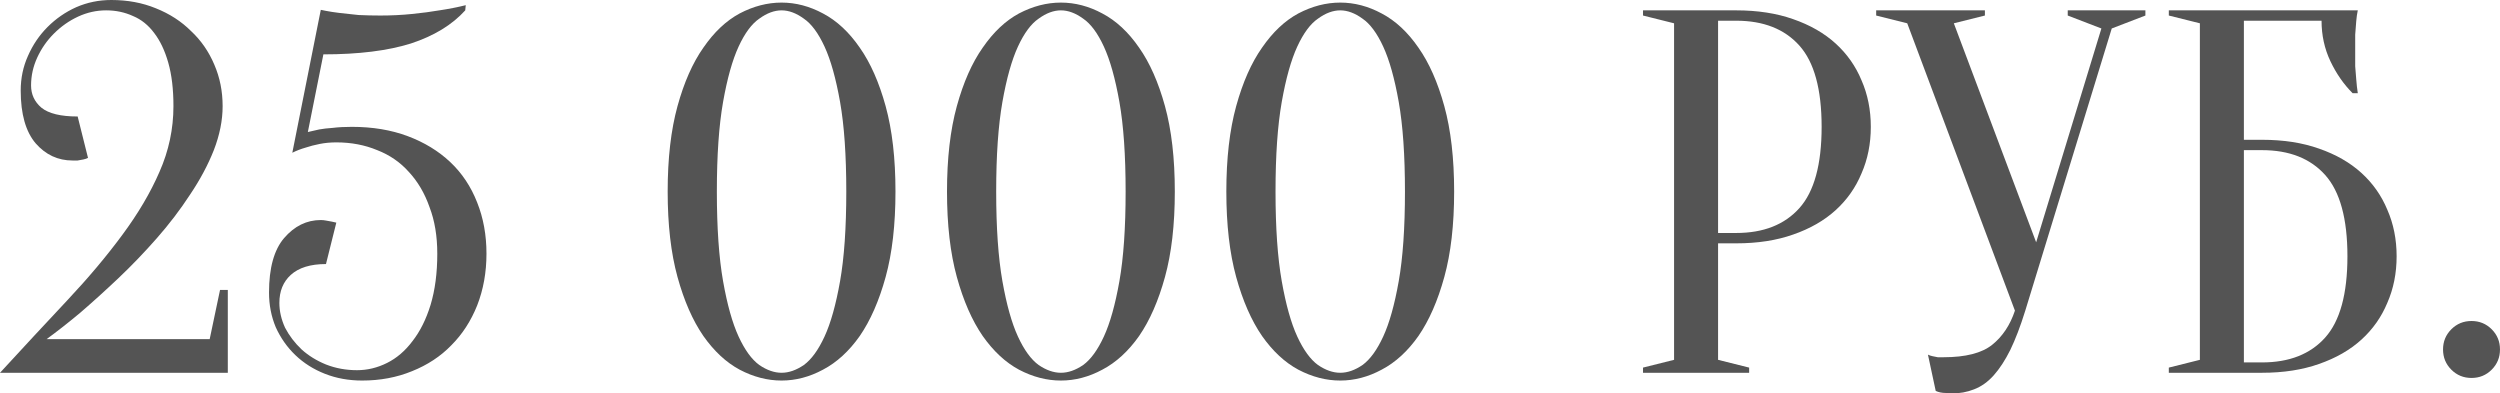
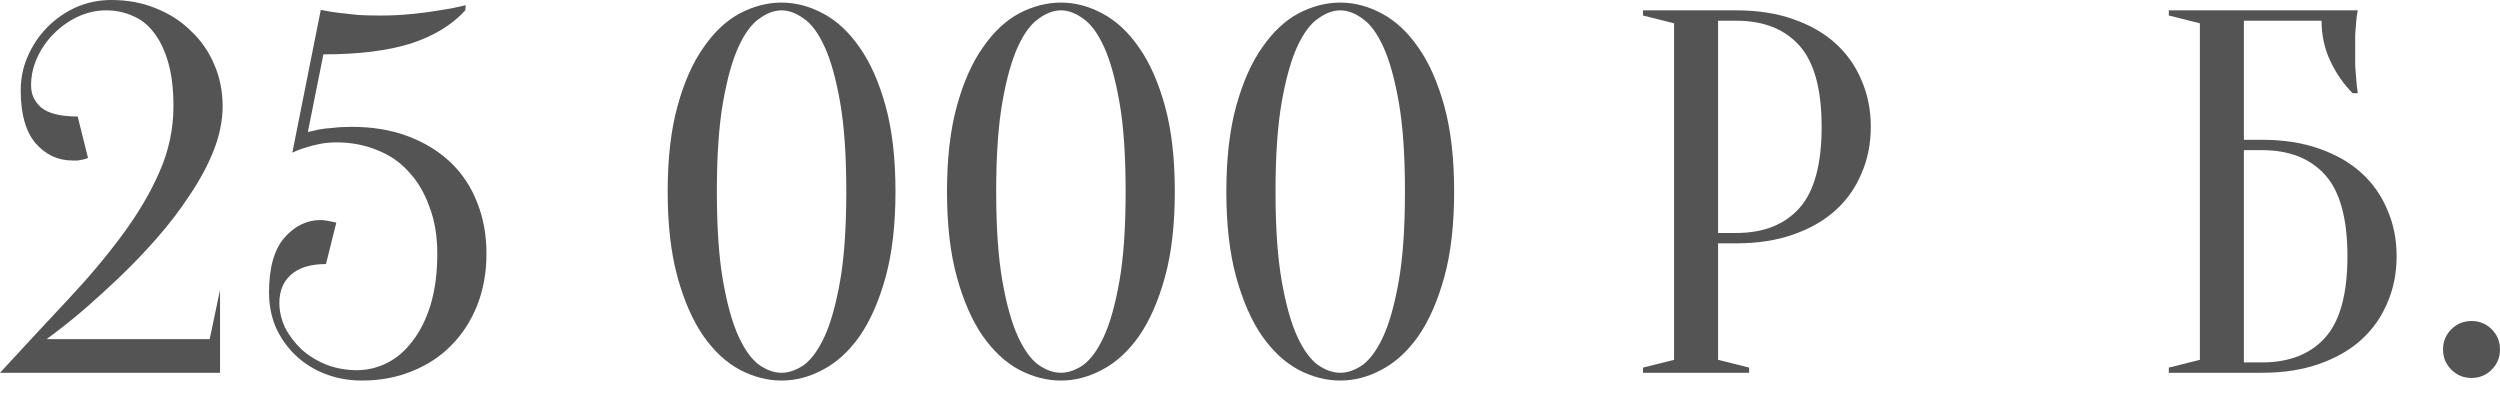
<svg xmlns="http://www.w3.org/2000/svg" viewBox="0 0 193.146 30.4" fill="none">
-   <path d="M8.2 0.8C7.453 0.8 6.733 0.96 6.04 1.28C5.347 1.6 4.72 2.04 4.16 2.6C3.627 3.133 3.2 3.747 2.88 4.44C2.56 5.133 2.4 5.853 2.4 6.6C2.4 7.293 2.667 7.867 3.2 8.32C3.76 8.773 4.693 9 6 9L6.8 12.2C6.693 12.253 6.573 12.293 6.44 12.32C6.307 12.347 6.16 12.373 6 12.4C5.867 12.4 5.733 12.4 5.6 12.4C4.48 12.4 3.533 11.96 2.76 11.08C1.987 10.173 1.6 8.813 1.6 7C1.6 6.04 1.787 5.147 2.16 4.32C2.533 3.467 3.04 2.72 3.68 2.08C4.32 1.44 5.053 0.933 5.88 0.56C6.733 0.187 7.64 0 8.6 0C9.853 0 11 0.213 12.04 0.64C13.107 1.067 14.013 1.653 14.76 2.4C15.533 3.12 16.133 3.987 16.56 5C16.987 5.987 17.2 7.053 17.2 8.2C17.2 9.293 16.973 10.427 16.52 11.6C16.067 12.747 15.453 13.893 14.68 15.04C13.933 16.187 13.08 17.307 12.12 18.4C11.16 19.493 10.173 20.52 9.16 21.48C8.147 22.44 7.16 23.333 6.2 24.16C5.24 24.96 4.373 25.64 3.6 26.2H16.2L17 22.4H17.6V28.8H0C1.84 26.8 3.573 24.933 5.2 23.2C6.827 21.467 8.24 19.787 9.44 18.16C10.667 16.507 11.627 14.88 12.32 13.28C13.04 11.653 13.4 9.96 13.4 8.2C13.4 6.893 13.267 5.773 13 4.84C12.733 3.907 12.373 3.147 11.92 2.56C11.467 1.947 10.92 1.507 10.28 1.24C9.64 0.947 8.947 0.8 8.2 0.8Z" fill="black" fill-opacity="0.67" />
+   <path d="M8.2 0.8C7.453 0.8 6.733 0.96 6.04 1.28C5.347 1.6 4.72 2.04 4.16 2.6C3.627 3.133 3.2 3.747 2.88 4.44C2.56 5.133 2.4 5.853 2.4 6.6C2.4 7.293 2.667 7.867 3.2 8.32C3.76 8.773 4.693 9 6 9L6.8 12.2C6.693 12.253 6.573 12.293 6.44 12.32C6.307 12.347 6.16 12.373 6 12.4C5.867 12.4 5.733 12.4 5.6 12.4C4.48 12.4 3.533 11.96 2.76 11.08C1.987 10.173 1.6 8.813 1.6 7C1.6 6.04 1.787 5.147 2.16 4.32C2.533 3.467 3.04 2.72 3.68 2.08C4.32 1.44 5.053 0.933 5.88 0.56C6.733 0.187 7.64 0 8.6 0C9.853 0 11 0.213 12.04 0.64C13.107 1.067 14.013 1.653 14.76 2.4C15.533 3.12 16.133 3.987 16.56 5C16.987 5.987 17.2 7.053 17.2 8.2C17.2 9.293 16.973 10.427 16.52 11.6C16.067 12.747 15.453 13.893 14.68 15.04C13.933 16.187 13.08 17.307 12.12 18.4C11.16 19.493 10.173 20.52 9.16 21.48C8.147 22.44 7.16 23.333 6.2 24.16C5.24 24.96 4.373 25.64 3.6 26.2H16.2L17 22.4V28.8H0C1.84 26.8 3.573 24.933 5.2 23.2C6.827 21.467 8.24 19.787 9.44 18.16C10.667 16.507 11.627 14.88 12.32 13.28C13.04 11.653 13.4 9.96 13.4 8.2C13.4 6.893 13.267 5.773 13 4.84C12.733 3.907 12.373 3.147 11.92 2.56C11.467 1.947 10.92 1.507 10.28 1.24C9.64 0.947 8.947 0.8 8.2 0.8Z" fill="black" fill-opacity="0.67" />
  <path d="M27.584 28.6C28.384 28.6 29.158 28.413 29.904 28.04C30.651 27.667 31.304 27.107 31.864 26.36C32.451 25.613 32.918 24.68 33.264 23.56C33.611 22.413 33.784 21.093 33.784 19.6C33.784 18.24 33.584 17.04 33.184 16C32.811 14.933 32.278 14.027 31.584 13.28C30.918 12.533 30.104 11.973 29.144 11.6C28.184 11.2 27.131 11 25.984 11C25.531 11 25.104 11.04 24.704 11.12C24.304 11.2 23.944 11.293 23.624 11.4C23.251 11.507 22.904 11.64 22.584 11.8L24.784 0.76C24.784 0.76 24.918 0.787 25.184 0.84C25.451 0.893 25.798 0.947 26.224 1C26.678 1.053 27.171 1.107 27.704 1.16C28.264 1.187 28.824 1.2 29.384 1.2C30.238 1.2 31.051 1.16 31.824 1.08C32.624 1 33.331 0.907 33.944 0.8C34.664 0.693 35.344 0.56 35.984 0.4L35.944 0.8C34.931 1.92 33.531 2.773 31.744 3.36C29.958 3.92 27.704 4.2 24.984 4.2L23.784 10.2C24.051 10.147 24.344 10.08 24.664 10C24.958 9.947 25.304 9.907 25.704 9.88C26.131 9.827 26.624 9.8 27.184 9.8C28.784 9.8 30.224 10.04 31.504 10.52C32.784 11 33.878 11.667 34.784 12.52C35.691 13.373 36.384 14.413 36.864 15.64C37.344 16.84 37.584 18.16 37.584 19.6C37.584 21.04 37.344 22.373 36.864 23.6C36.384 24.8 35.718 25.827 34.864 26.68C34.038 27.533 33.024 28.2 31.824 28.68C30.651 29.16 29.371 29.4 27.984 29.4C26.944 29.4 25.984 29.227 25.104 28.88C24.224 28.533 23.464 28.053 22.824 27.44C22.184 26.827 21.678 26.107 21.304 25.28C20.958 24.453 20.784 23.56 20.784 22.6C20.784 20.707 21.171 19.307 21.944 18.4C22.744 17.467 23.691 17 24.784 17C24.918 17 25.051 17.013 25.184 17.04C25.344 17.067 25.491 17.093 25.624 17.12C25.758 17.147 25.878 17.173 25.984 17.2L25.184 20.4C23.984 20.4 23.078 20.68 22.464 21.24C21.878 21.773 21.584 22.493 21.584 23.4C21.584 24.04 21.731 24.68 22.024 25.32C22.344 25.933 22.771 26.493 23.304 27C23.838 27.48 24.464 27.867 25.184 28.16C25.931 28.453 26.731 28.6 27.584 28.6Z" fill="black" fill-opacity="0.67" />
  <path d="M65.383 14.8C65.383 12 65.223 9.693 64.903 7.88C64.583 6.067 64.183 4.64 63.703 3.6C63.223 2.56 62.69 1.84 62.103 1.44C61.516 1.013 60.943 0.8 60.383 0.8C59.823 0.8 59.249 1.013 58.663 1.44C58.076 1.84 57.543 2.56 57.063 3.6C56.583 4.64 56.183 6.067 55.863 7.88C55.543 9.693 55.383 12 55.383 14.8C55.383 17.6 55.543 19.907 55.863 21.72C56.183 23.533 56.583 24.96 57.063 26C57.543 27.04 58.076 27.773 58.663 28.2C59.249 28.6 59.823 28.8 60.383 28.8C60.943 28.8 61.516 28.6 62.103 28.2C62.69 27.773 63.223 27.04 63.703 26C64.183 24.96 64.583 23.533 64.903 21.72C65.223 19.907 65.383 17.6 65.383 14.8ZM69.183 14.8C69.183 17.36 68.929 19.56 68.423 21.4C67.916 23.24 67.249 24.76 66.423 25.96C65.596 27.133 64.65 28 63.583 28.56C62.543 29.12 61.476 29.4 60.383 29.4C59.289 29.4 58.21 29.12 57.143 28.56C56.103 28 55.169 27.133 54.343 25.96C53.516 24.76 52.849 23.24 52.343 21.4C51.836 19.56 51.583 17.36 51.583 14.8C51.583 12.24 51.836 10.04 52.343 8.2C52.849 6.36 53.516 4.853 54.343 3.68C55.169 2.48 56.103 1.6 57.143 1.04C58.21 0.48 59.289 0.2 60.383 0.2C61.476 0.2 62.543 0.48 63.583 1.04C64.65 1.6 65.596 2.48 66.423 3.68C67.249 4.853 67.916 6.36 68.423 8.2C68.929 10.04 69.183 12.24 69.183 14.8Z" fill="black" fill-opacity="0.67" />
  <path d="M86.964 14.8C86.964 12 86.804 9.693 86.484 7.88C86.164 6.067 85.764 4.64 85.284 3.6C84.804 2.56 84.271 1.84 83.684 1.44C83.097 1.013 82.524 0.8 81.964 0.8C81.404 0.8 80.831 1.013 80.244 1.44C79.657 1.84 79.124 2.56 78.644 3.6C78.164 4.64 77.764 6.067 77.444 7.88C77.124 9.693 76.964 12 76.964 14.8C76.964 17.6 77.124 19.907 77.444 21.72C77.764 23.533 78.164 24.96 78.644 26C79.124 27.04 79.657 27.773 80.244 28.2C80.831 28.6 81.404 28.8 81.964 28.8C82.524 28.8 83.097 28.6 83.684 28.2C84.271 27.773 84.804 27.04 85.284 26C85.764 24.96 86.164 23.533 86.484 21.72C86.804 19.907 86.964 17.6 86.964 14.8ZM90.764 14.8C90.764 17.36 90.511 19.56 90.004 21.4C89.497 23.24 88.831 24.76 88.004 25.96C87.177 27.133 86.231 28 85.164 28.56C84.124 29.12 83.057 29.4 81.964 29.4C80.871 29.4 79.791 29.12 78.724 28.56C77.684 28 76.751 27.133 75.924 25.96C75.097 24.76 74.431 23.24 73.924 21.4C73.417 19.56 73.164 17.36 73.164 14.8C73.164 12.24 73.417 10.04 73.924 8.2C74.431 6.36 75.097 4.853 75.924 3.68C76.751 2.48 77.684 1.6 78.724 1.04C79.791 0.48 80.871 0.2 81.964 0.2C83.057 0.2 84.124 0.48 85.164 1.04C86.231 1.6 87.177 2.48 88.004 3.68C88.831 4.853 89.497 6.36 90.004 8.2C90.511 10.04 90.764 12.24 90.764 14.8Z" fill="black" fill-opacity="0.67" />
  <path d="M108.545 14.8C108.545 12 108.385 9.693 108.065 7.88C107.745 6.067 107.345 4.64 106.865 3.6C106.385 2.56 105.852 1.84 105.265 1.44C104.679 1.013 104.105 0.8 103.545 0.8C102.985 0.8 102.412 1.013 101.825 1.44C101.239 1.84 100.705 2.56 100.225 3.6C99.745 4.64 99.345 6.067 99.025 7.88C98.705 9.693 98.545 12 98.545 14.8C98.545 17.6 98.705 19.907 99.025 21.72C99.345 23.533 99.745 24.96 100.225 26C100.705 27.04 101.239 27.773 101.825 28.2C102.412 28.6 102.985 28.8 103.545 28.8C104.105 28.8 104.679 28.6 105.265 28.2C105.852 27.773 106.385 27.04 106.865 26C107.345 24.96 107.745 23.533 108.065 21.72C108.385 19.907 108.545 17.6 108.545 14.8ZM112.345 14.8C112.345 17.36 112.092 19.56 111.585 21.4C111.079 23.24 110.412 24.76 109.585 25.96C108.759 27.133 107.812 28 106.745 28.56C105.705 29.12 104.639 29.4 103.545 29.4C102.452 29.4 101.372 29.12 100.305 28.56C99.265 28 98.332 27.133 97.505 25.96C96.679 24.76 96.012 23.24 95.505 21.4C94.999 19.56 94.745 17.36 94.745 14.8C94.745 12.24 94.999 10.04 95.505 8.2C96.012 6.36 96.679 4.853 97.505 3.68C98.332 2.48 99.265 1.6 100.305 1.04C101.372 0.48 102.452 0.2 103.545 0.2C104.639 0.2 105.705 0.48 106.745 1.04C107.812 1.6 108.759 2.48 109.585 3.68C110.412 4.853 111.079 6.36 111.585 8.2C112.092 10.04 112.345 12.24 112.345 14.8Z" fill="black" fill-opacity="0.67" />
  <path d="M132.736 18.8V27.8L135.136 28.4V28.8H126.936V28.4L129.336 27.8V1.8L126.936 1.2V0.8H134.136C135.789 0.8 137.256 1.027 138.536 1.48C139.843 1.933 140.936 2.56 141.816 3.36C142.696 4.16 143.363 5.107 143.816 6.2C144.296 7.293 144.536 8.493 144.536 9.8C144.536 11.107 144.296 12.307 143.816 13.4C143.363 14.493 142.696 15.44 141.816 16.24C140.936 17.04 139.843 17.667 138.536 18.12C137.256 18.573 135.789 18.8 134.136 18.8H132.736ZM132.736 18H134.136C136.243 18 137.869 17.36 139.016 16.08C140.163 14.8 140.736 12.707 140.736 9.8C140.736 6.893 140.163 4.8 139.016 3.52C137.869 2.24 136.243 1.6 134.136 1.6H132.736V18Z" fill="black" fill-opacity="0.67" />
-   <path d="M157.31 18.72L162.35 2.2L159.75 1.2V0.8H165.75V1.2L163.15 2.2L156.47 24C156.097 25.2 155.71 26.213 155.31 27.04C154.91 27.84 154.483 28.493 154.03 29C153.577 29.507 153.07 29.867 152.51 30.08C151.977 30.293 151.39 30.4 150.75 30.4C150.59 30.4 150.443 30.387 150.31 30.36C150.177 30.36 150.043 30.347 149.91 30.32C149.777 30.293 149.657 30.253 149.55 30.2L148.95 27.4C149.057 27.453 149.177 27.493 149.31 27.52C149.443 27.547 149.577 27.573 149.71 27.6C149.843 27.6 149.99 27.6 150.15 27.6C151.857 27.6 153.11 27.28 153.91 26.64C154.71 26 155.297 25.12 155.67 24L147.35 1.8L144.95 1.2V0.8H153.35V1.2L150.95 1.8L157.31 18.72Z" fill="black" fill-opacity="0.67" />
  <path d="M173.359 10.8H174.759C176.413 10.8 177.879 11.027 179.159 11.48C180.466 11.933 181.559 12.56 182.439 13.36C183.319 14.16 183.986 15.107 184.439 16.2C184.919 17.293 185.159 18.493 185.159 19.8C185.159 21.107 184.919 22.307 184.439 23.4C183.986 24.493 183.319 25.44 182.439 26.24C181.559 27.04 180.466 27.667 179.159 28.12C177.879 28.573 176.413 28.8 174.759 28.8H167.559V28.4L169.959 27.8V1.8L167.559 1.2V0.8H182.159C182.106 1.04 182.066 1.32 182.039 1.64C182.013 1.933 181.986 2.28 181.959 2.68C181.959 3.053 181.959 3.493 181.959 4C181.959 4.373 181.959 4.747 181.959 5.12C181.986 5.467 182.013 5.8 182.039 6.12C182.066 6.493 182.106 6.853 182.159 7.2H181.759C181.066 6.507 180.493 5.68 180.039 4.72C179.586 3.76 179.359 2.72 179.359 1.6H173.359V10.8ZM173.359 28H174.759C176.866 28 178.493 27.36 179.639 26.08C180.786 24.8 181.359 22.707 181.359 19.8C181.359 16.893 180.786 14.8 179.639 13.52C178.493 12.24 176.866 11.6 174.759 11.6H173.359V28Z" fill="black" fill-opacity="0.67" />
  <path d="M188.745 27C188.745 26.387 188.959 25.867 189.385 25.44C189.812 25.013 190.332 24.8 190.945 24.8C191.559 24.8 192.079 25.013 192.505 25.44C192.932 25.867 193.145 26.387 193.145 27C193.145 27.613 192.932 28.133 192.505 28.56C192.079 28.987 191.559 29.2 190.945 29.2C190.332 29.2 189.812 28.987 189.385 28.56C188.959 28.133 188.745 27.613 188.745 27Z" fill="black" fill-opacity="0.67" />
</svg>